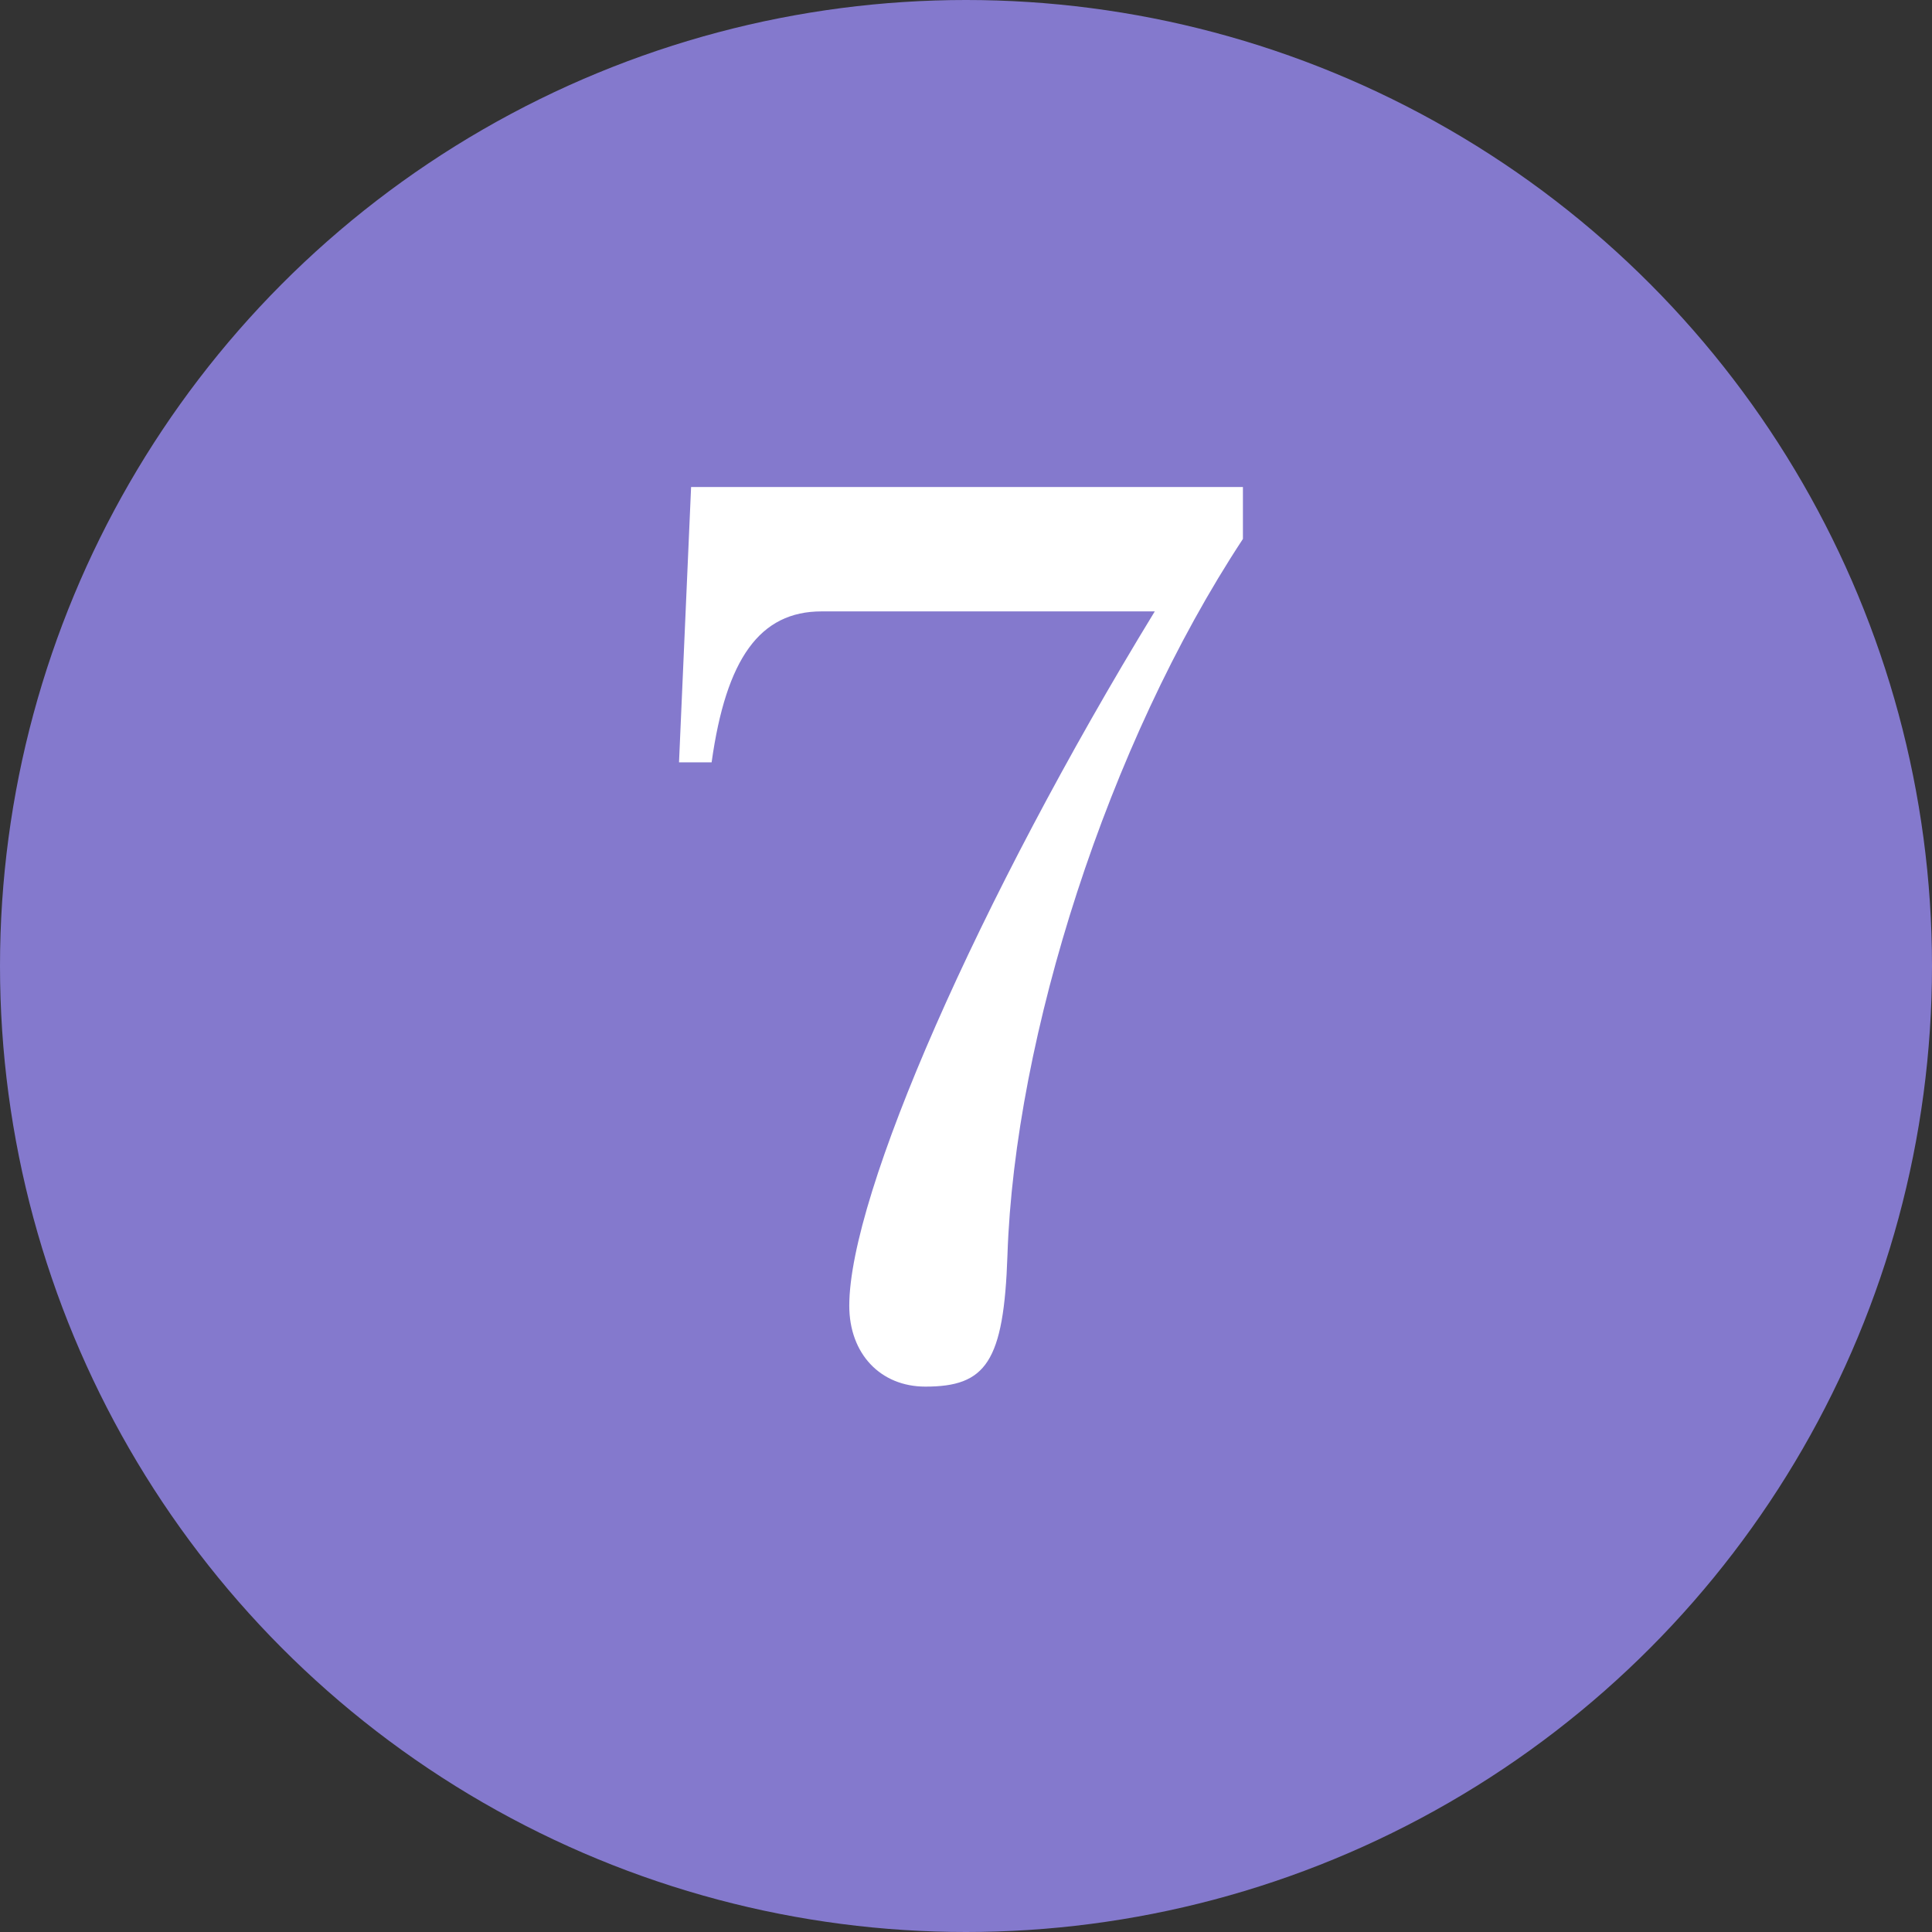
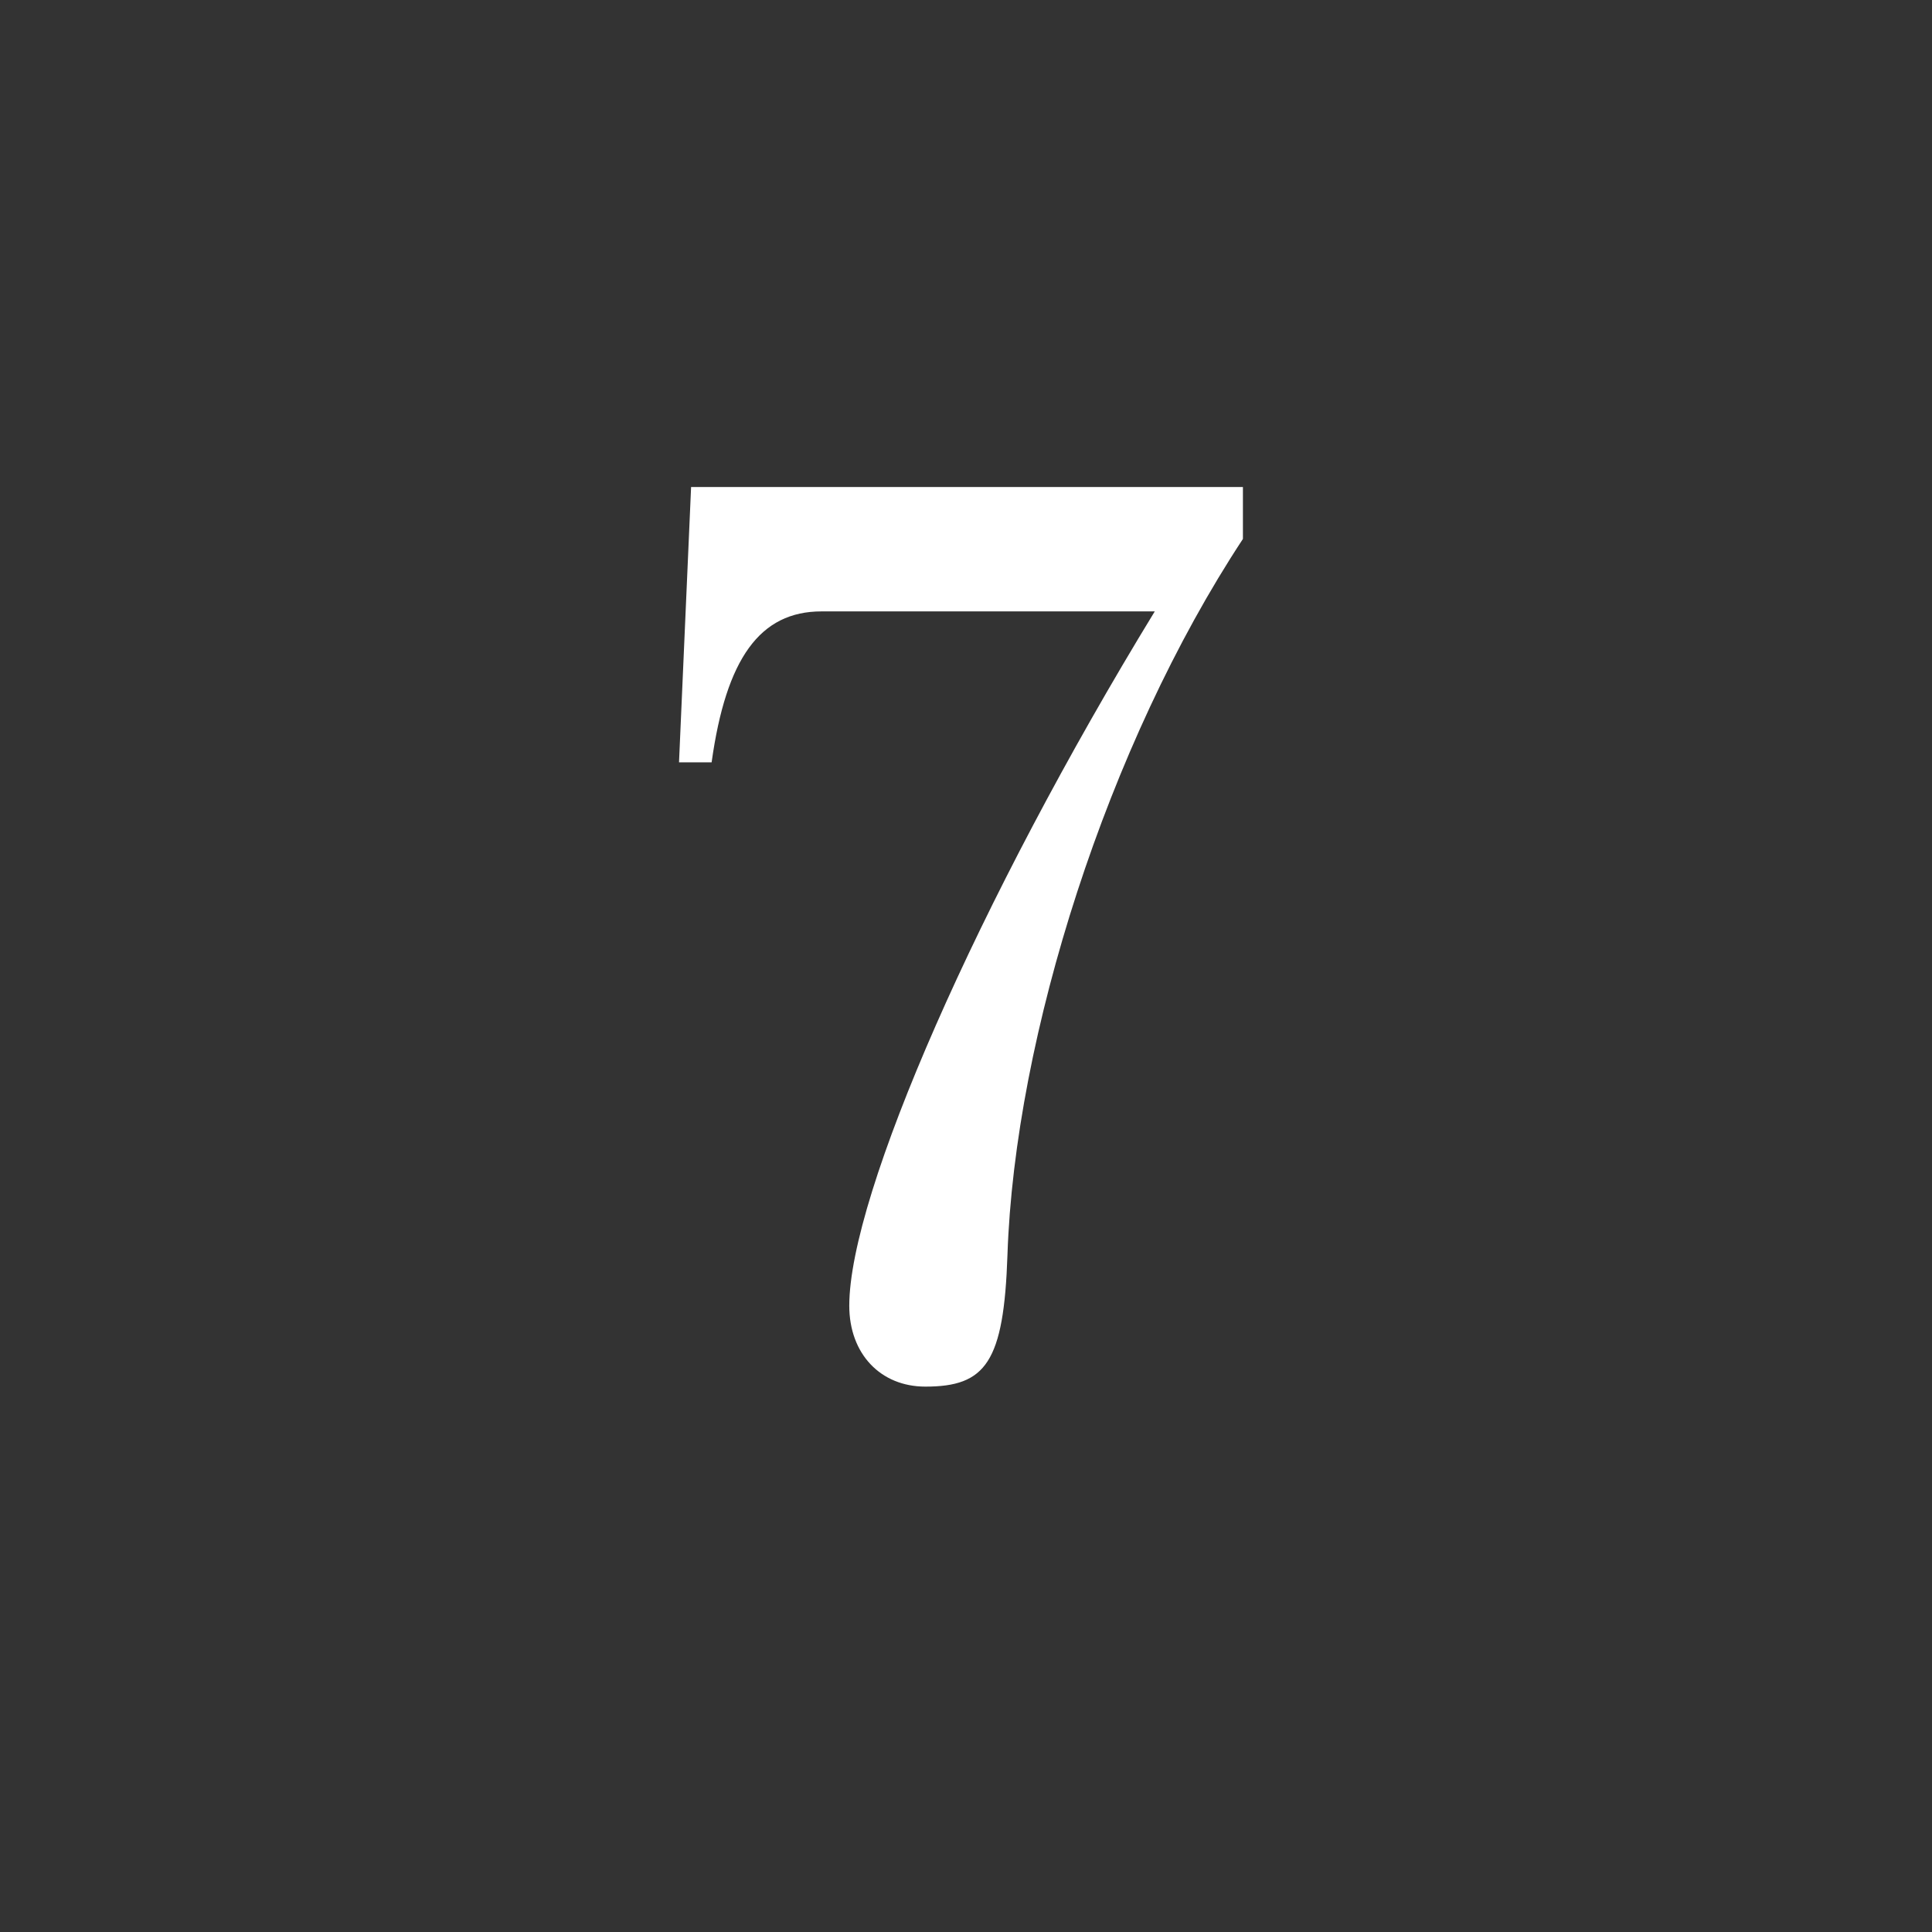
<svg xmlns="http://www.w3.org/2000/svg" width="48" height="48" fill="none" viewBox="0 0 48 48">
  <rect x="0" y="0" width="48" height="48" fill="#333333" stroke="none" />
-   <circle cx="24" cy="24" r="24" fill="#8479CD" />
  <path fill="#fff" d="M30.88 13.39c-3.36 5.1-5.67 12.36-5.85 17.79-.09 2.67-.54 3.27-2.04 3.27-1.11 0-1.89-.81-1.89-2.01 0-2.76 3.21-10.08 7.59-17.25h-8.28c-1.53 0-2.37 1.17-2.73 3.75h-.81l.3-6.84h13.71v1.29Z" />
</svg>